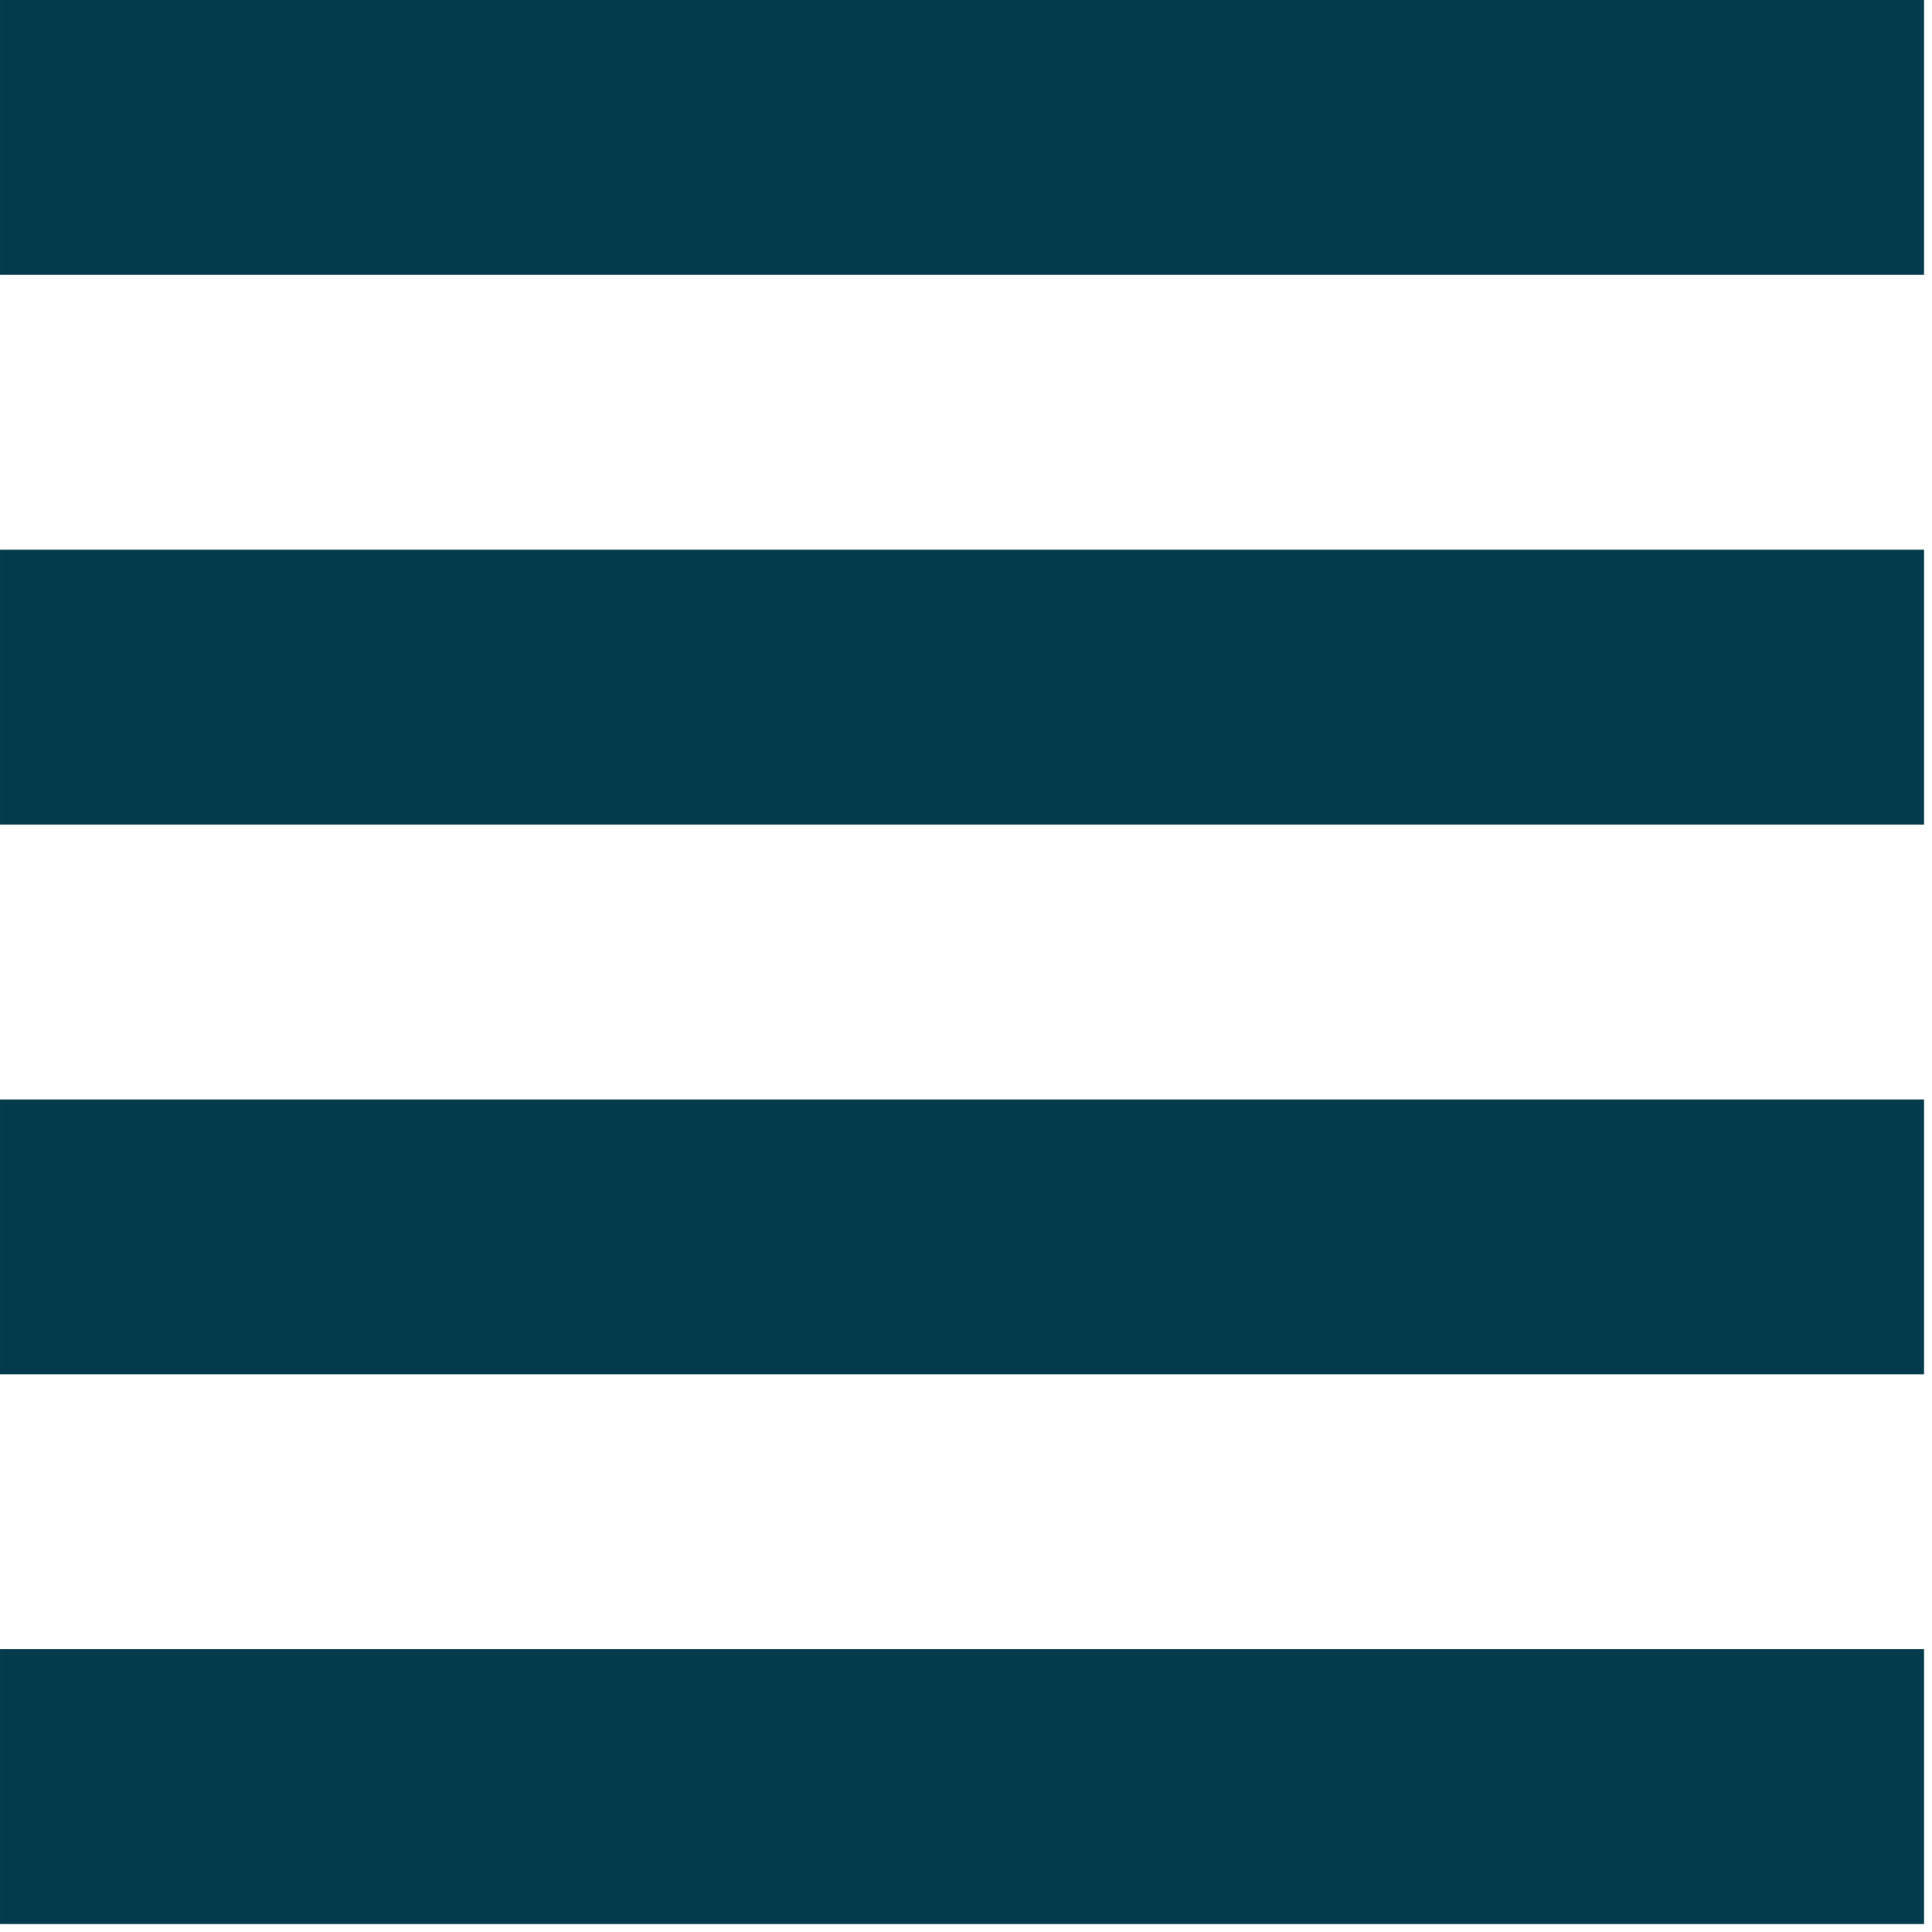
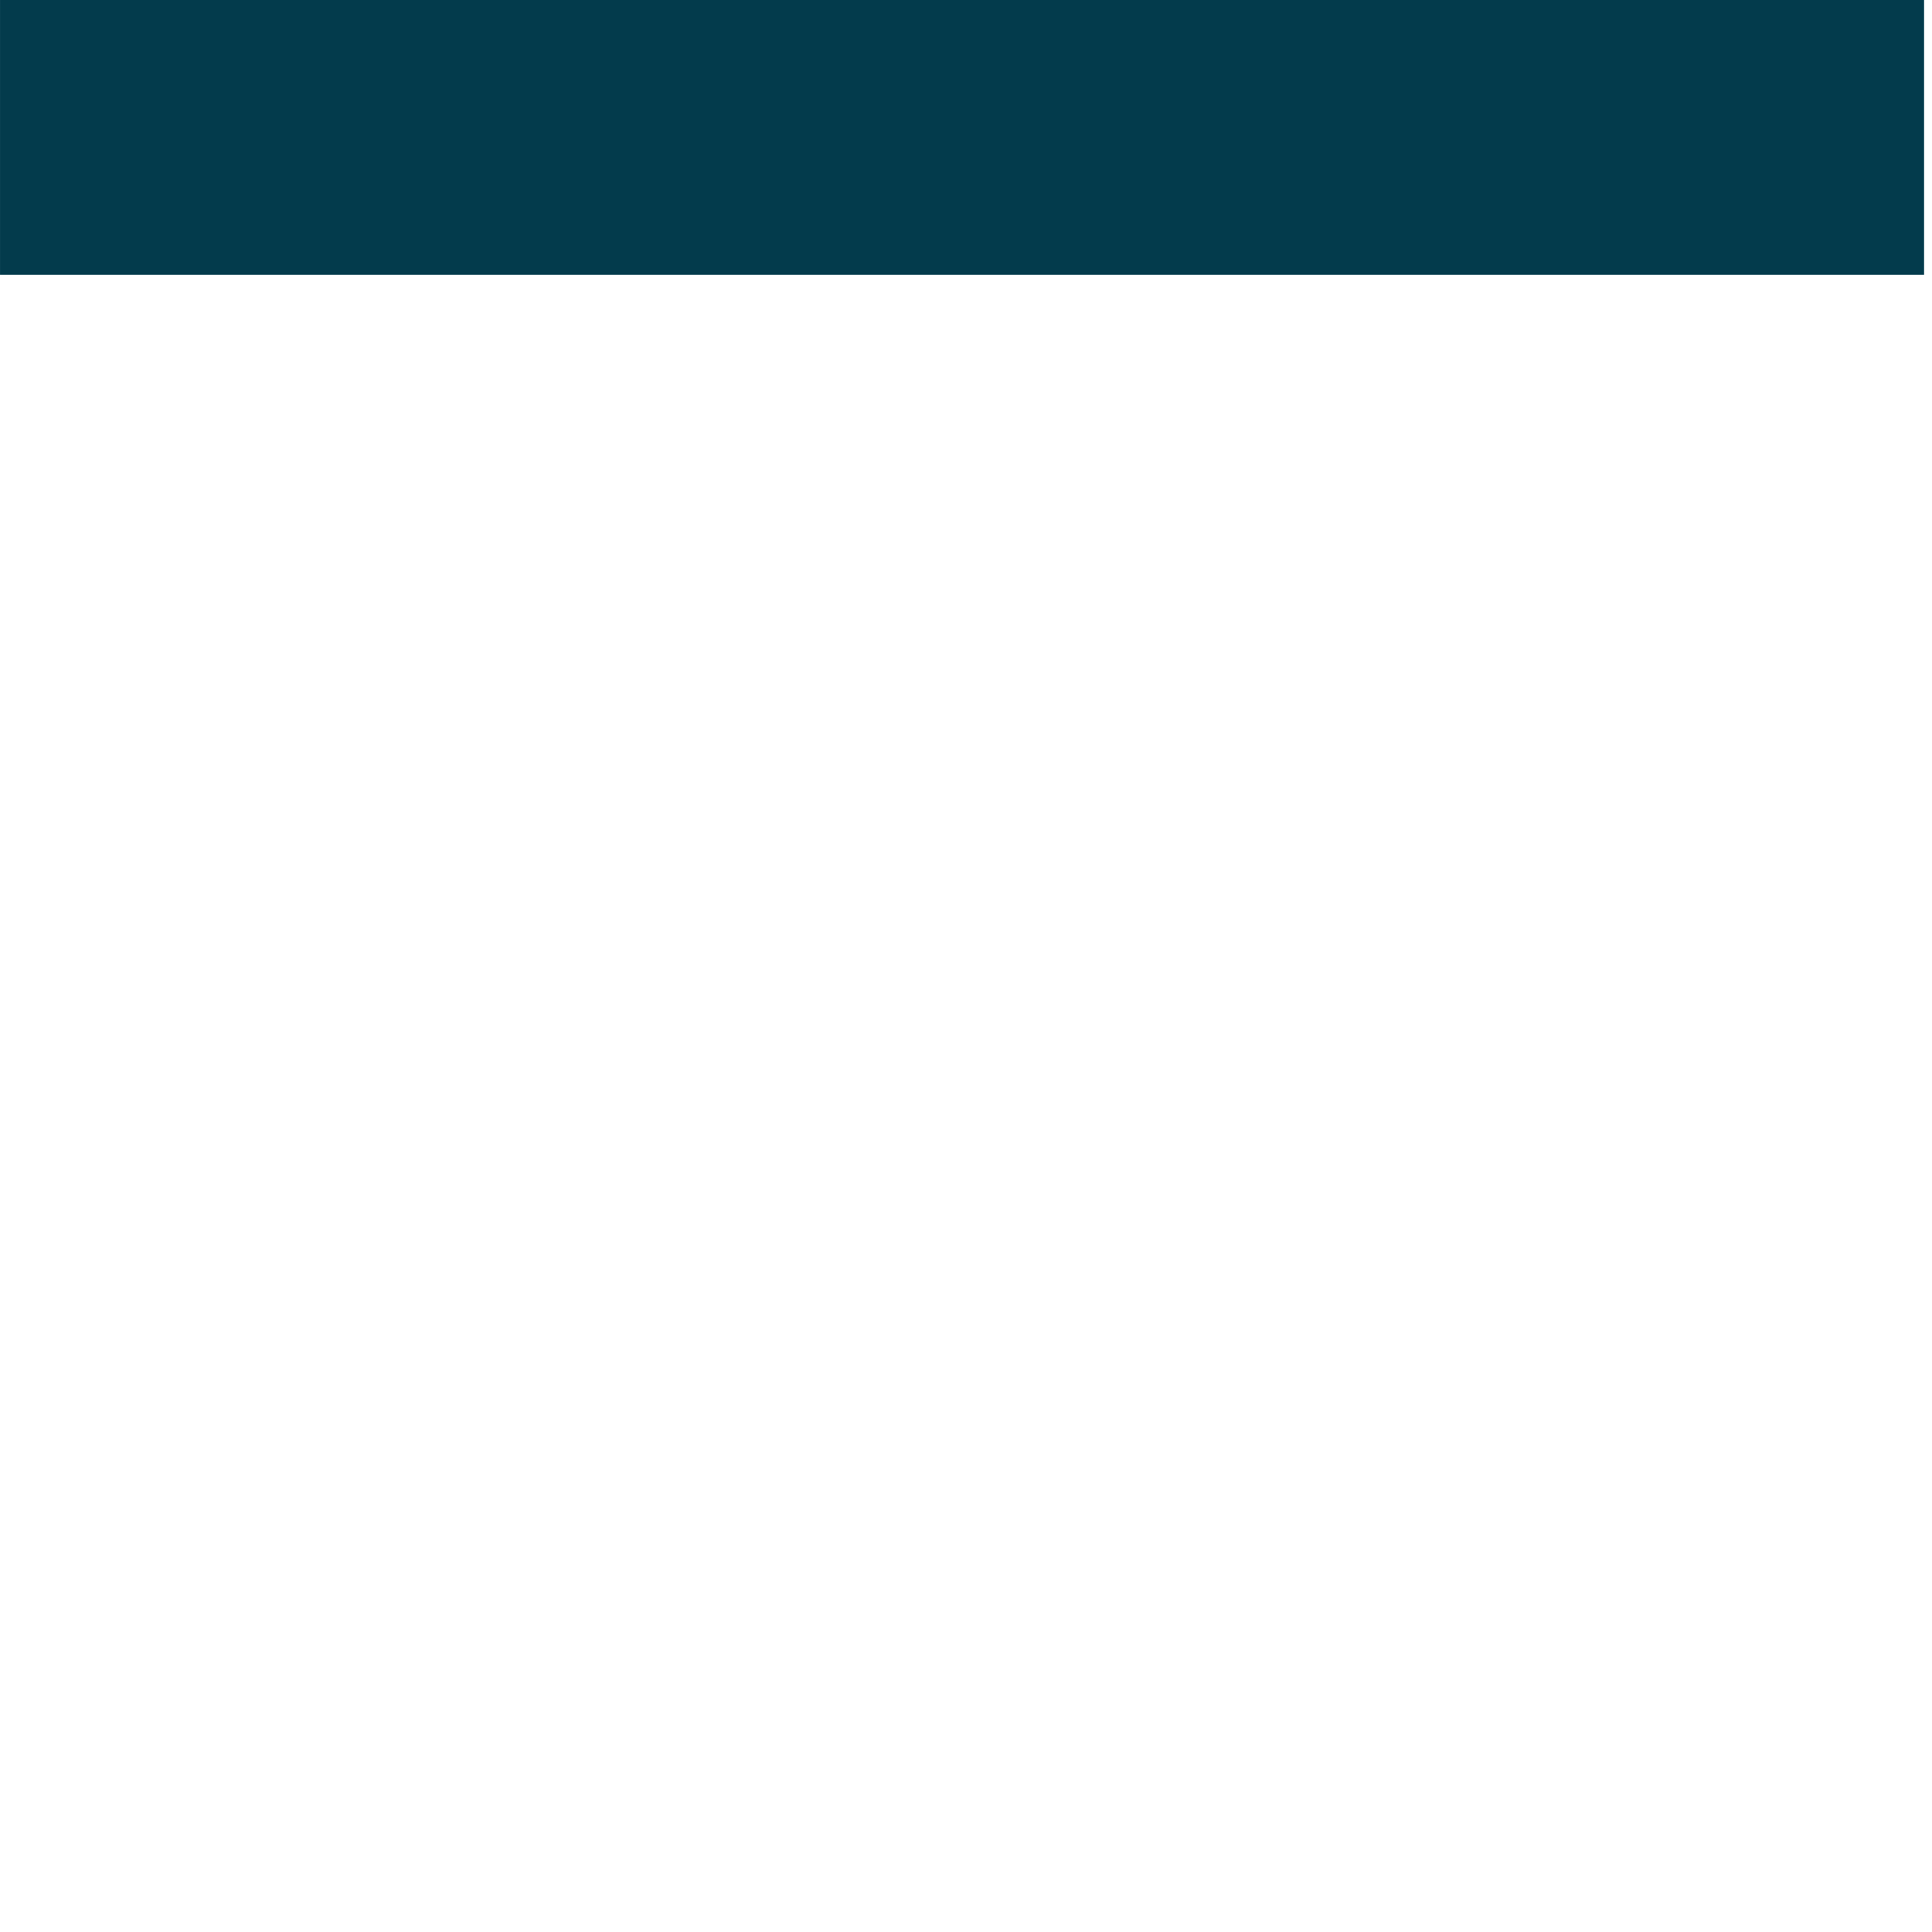
<svg xmlns="http://www.w3.org/2000/svg" width="400" height="400" viewBox="0 0 400 400" fill="none">
  <path d="M398.36 0L0.004 0L0.004 56.909L398.36 56.909V0Z" fill="#033B4C" />
-   <path d="M398.36 113.816L0.004 113.816L0.004 170.725L398.36 170.725V113.816Z" fill="#033B4C" />
-   <path d="M0.004 227.63L398.36 227.63L398.36 284.539L0.004 284.539L0.004 227.63Z" fill="#033B4C" />
-   <path d="M398.36 341.45L0.004 341.45L0.004 398.359L398.36 398.359V341.45Z" fill="#033B4C" />
</svg>